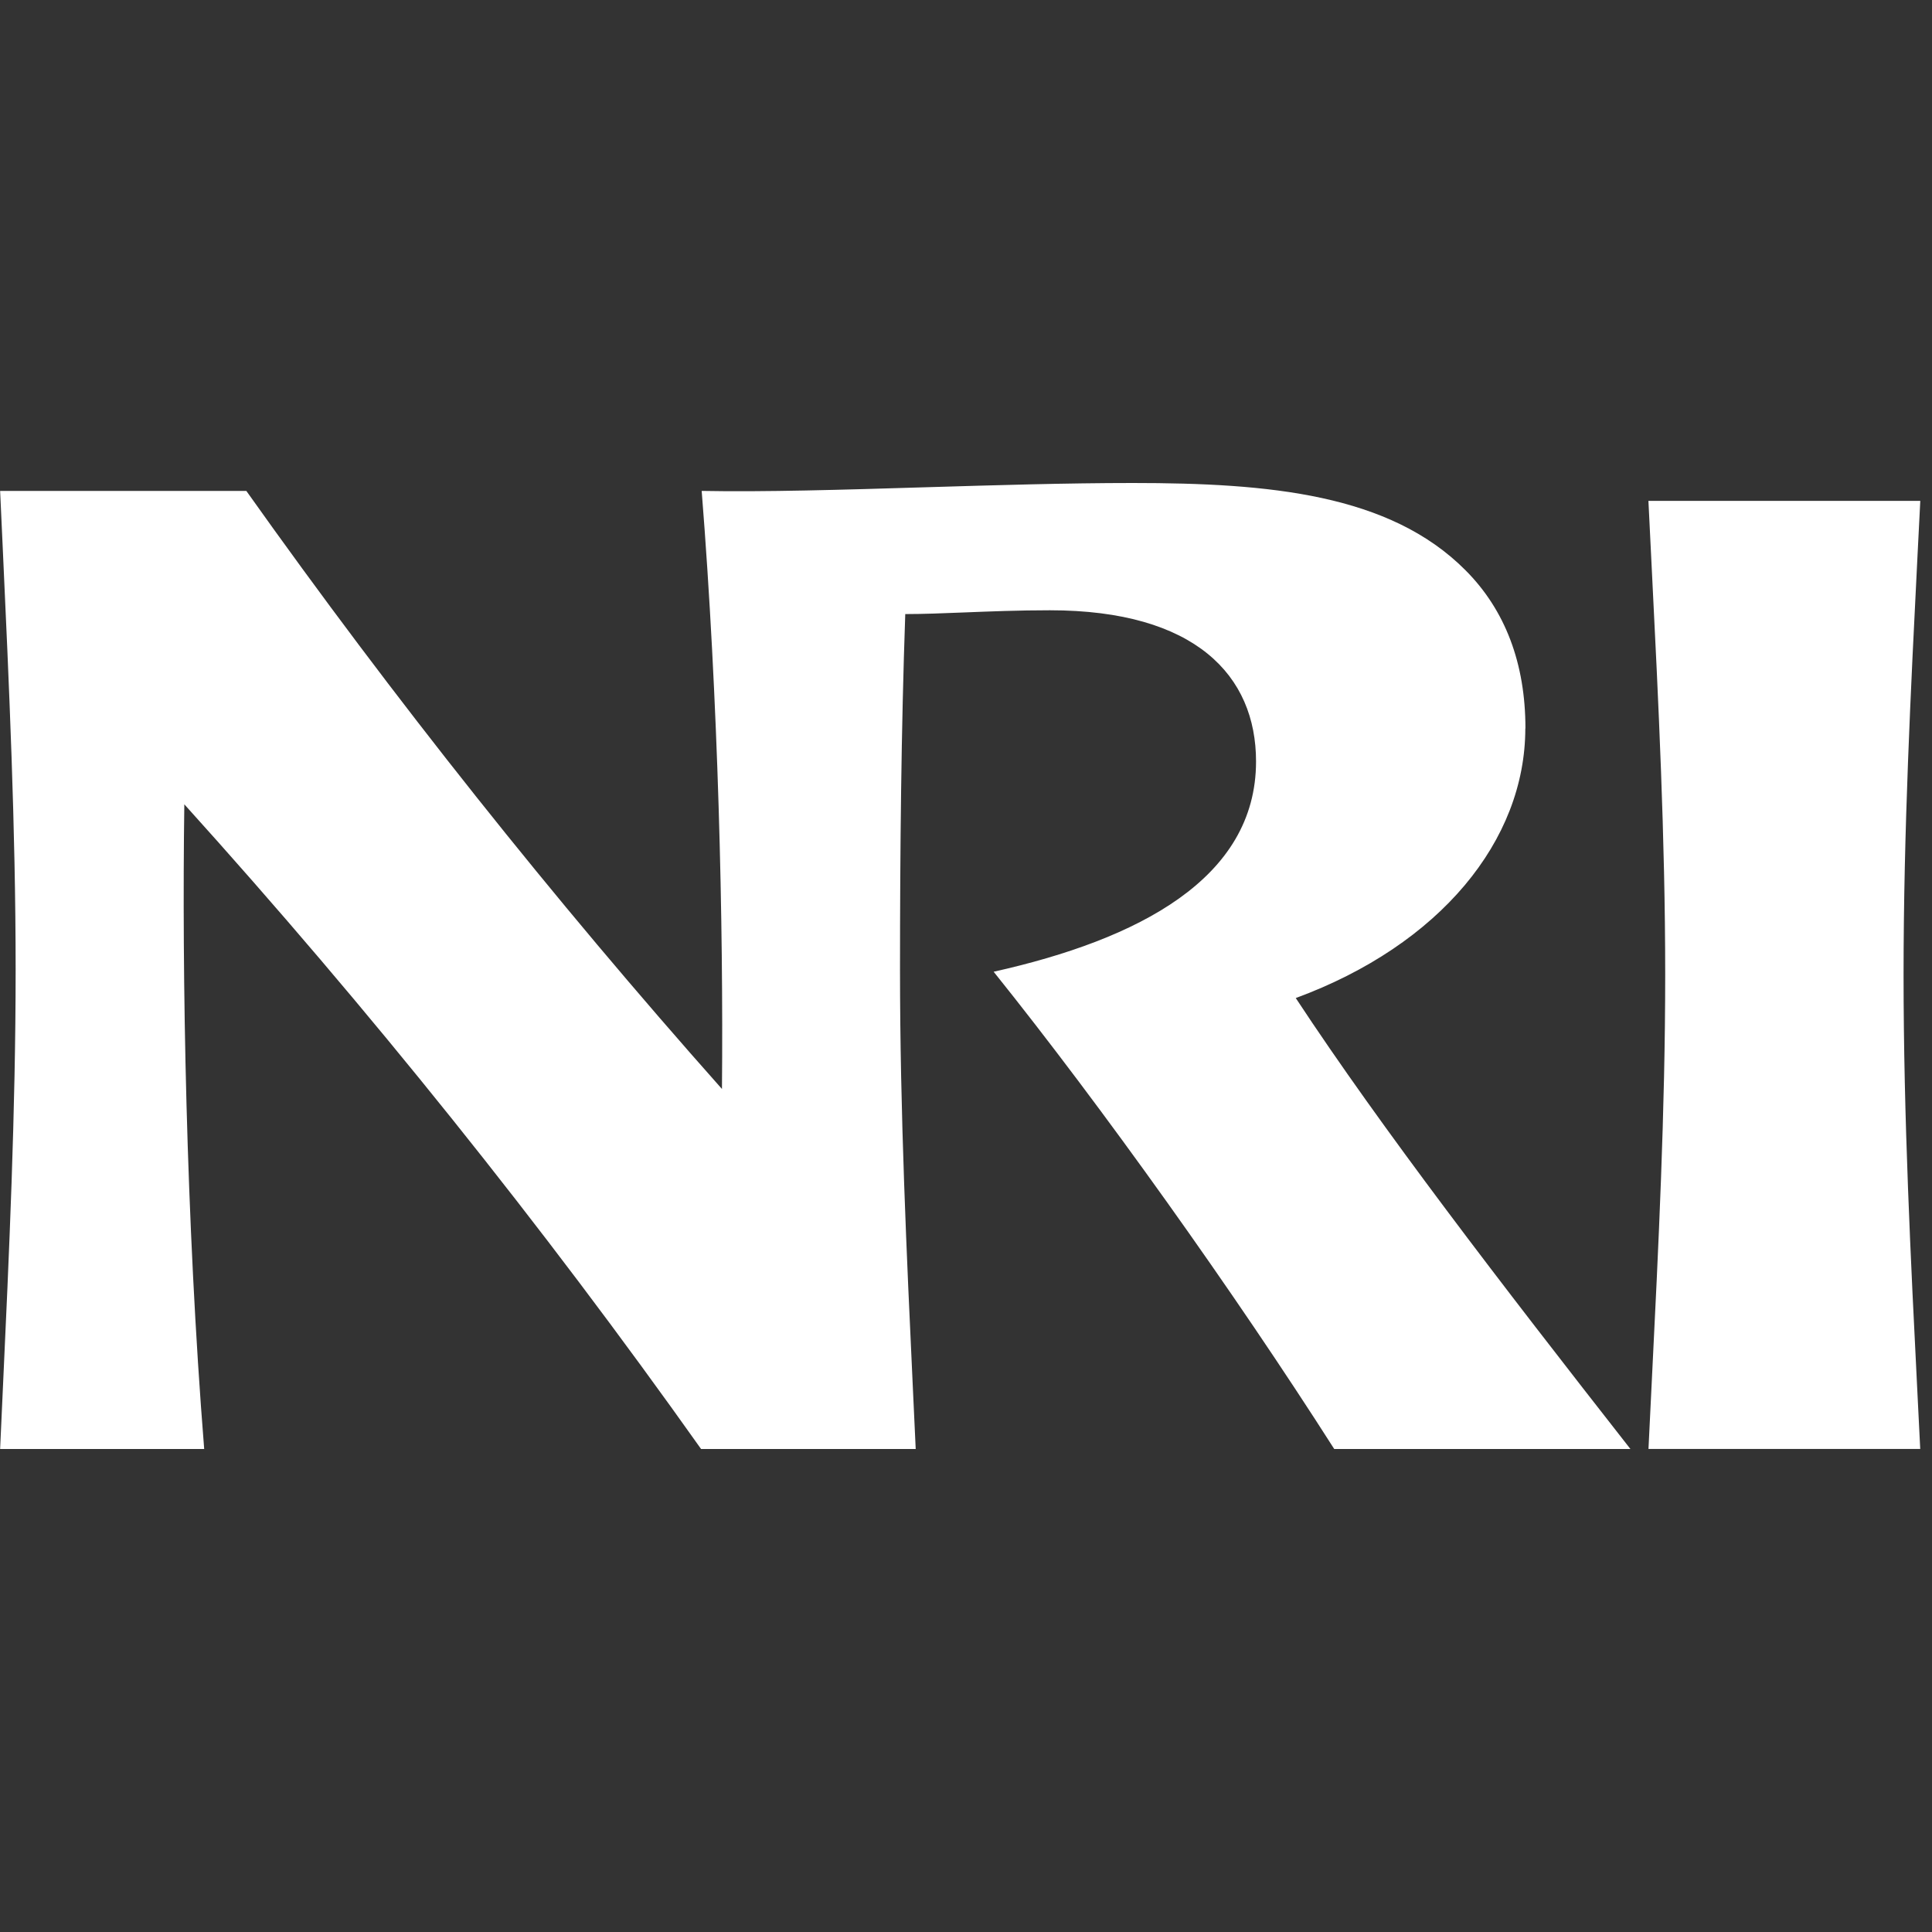
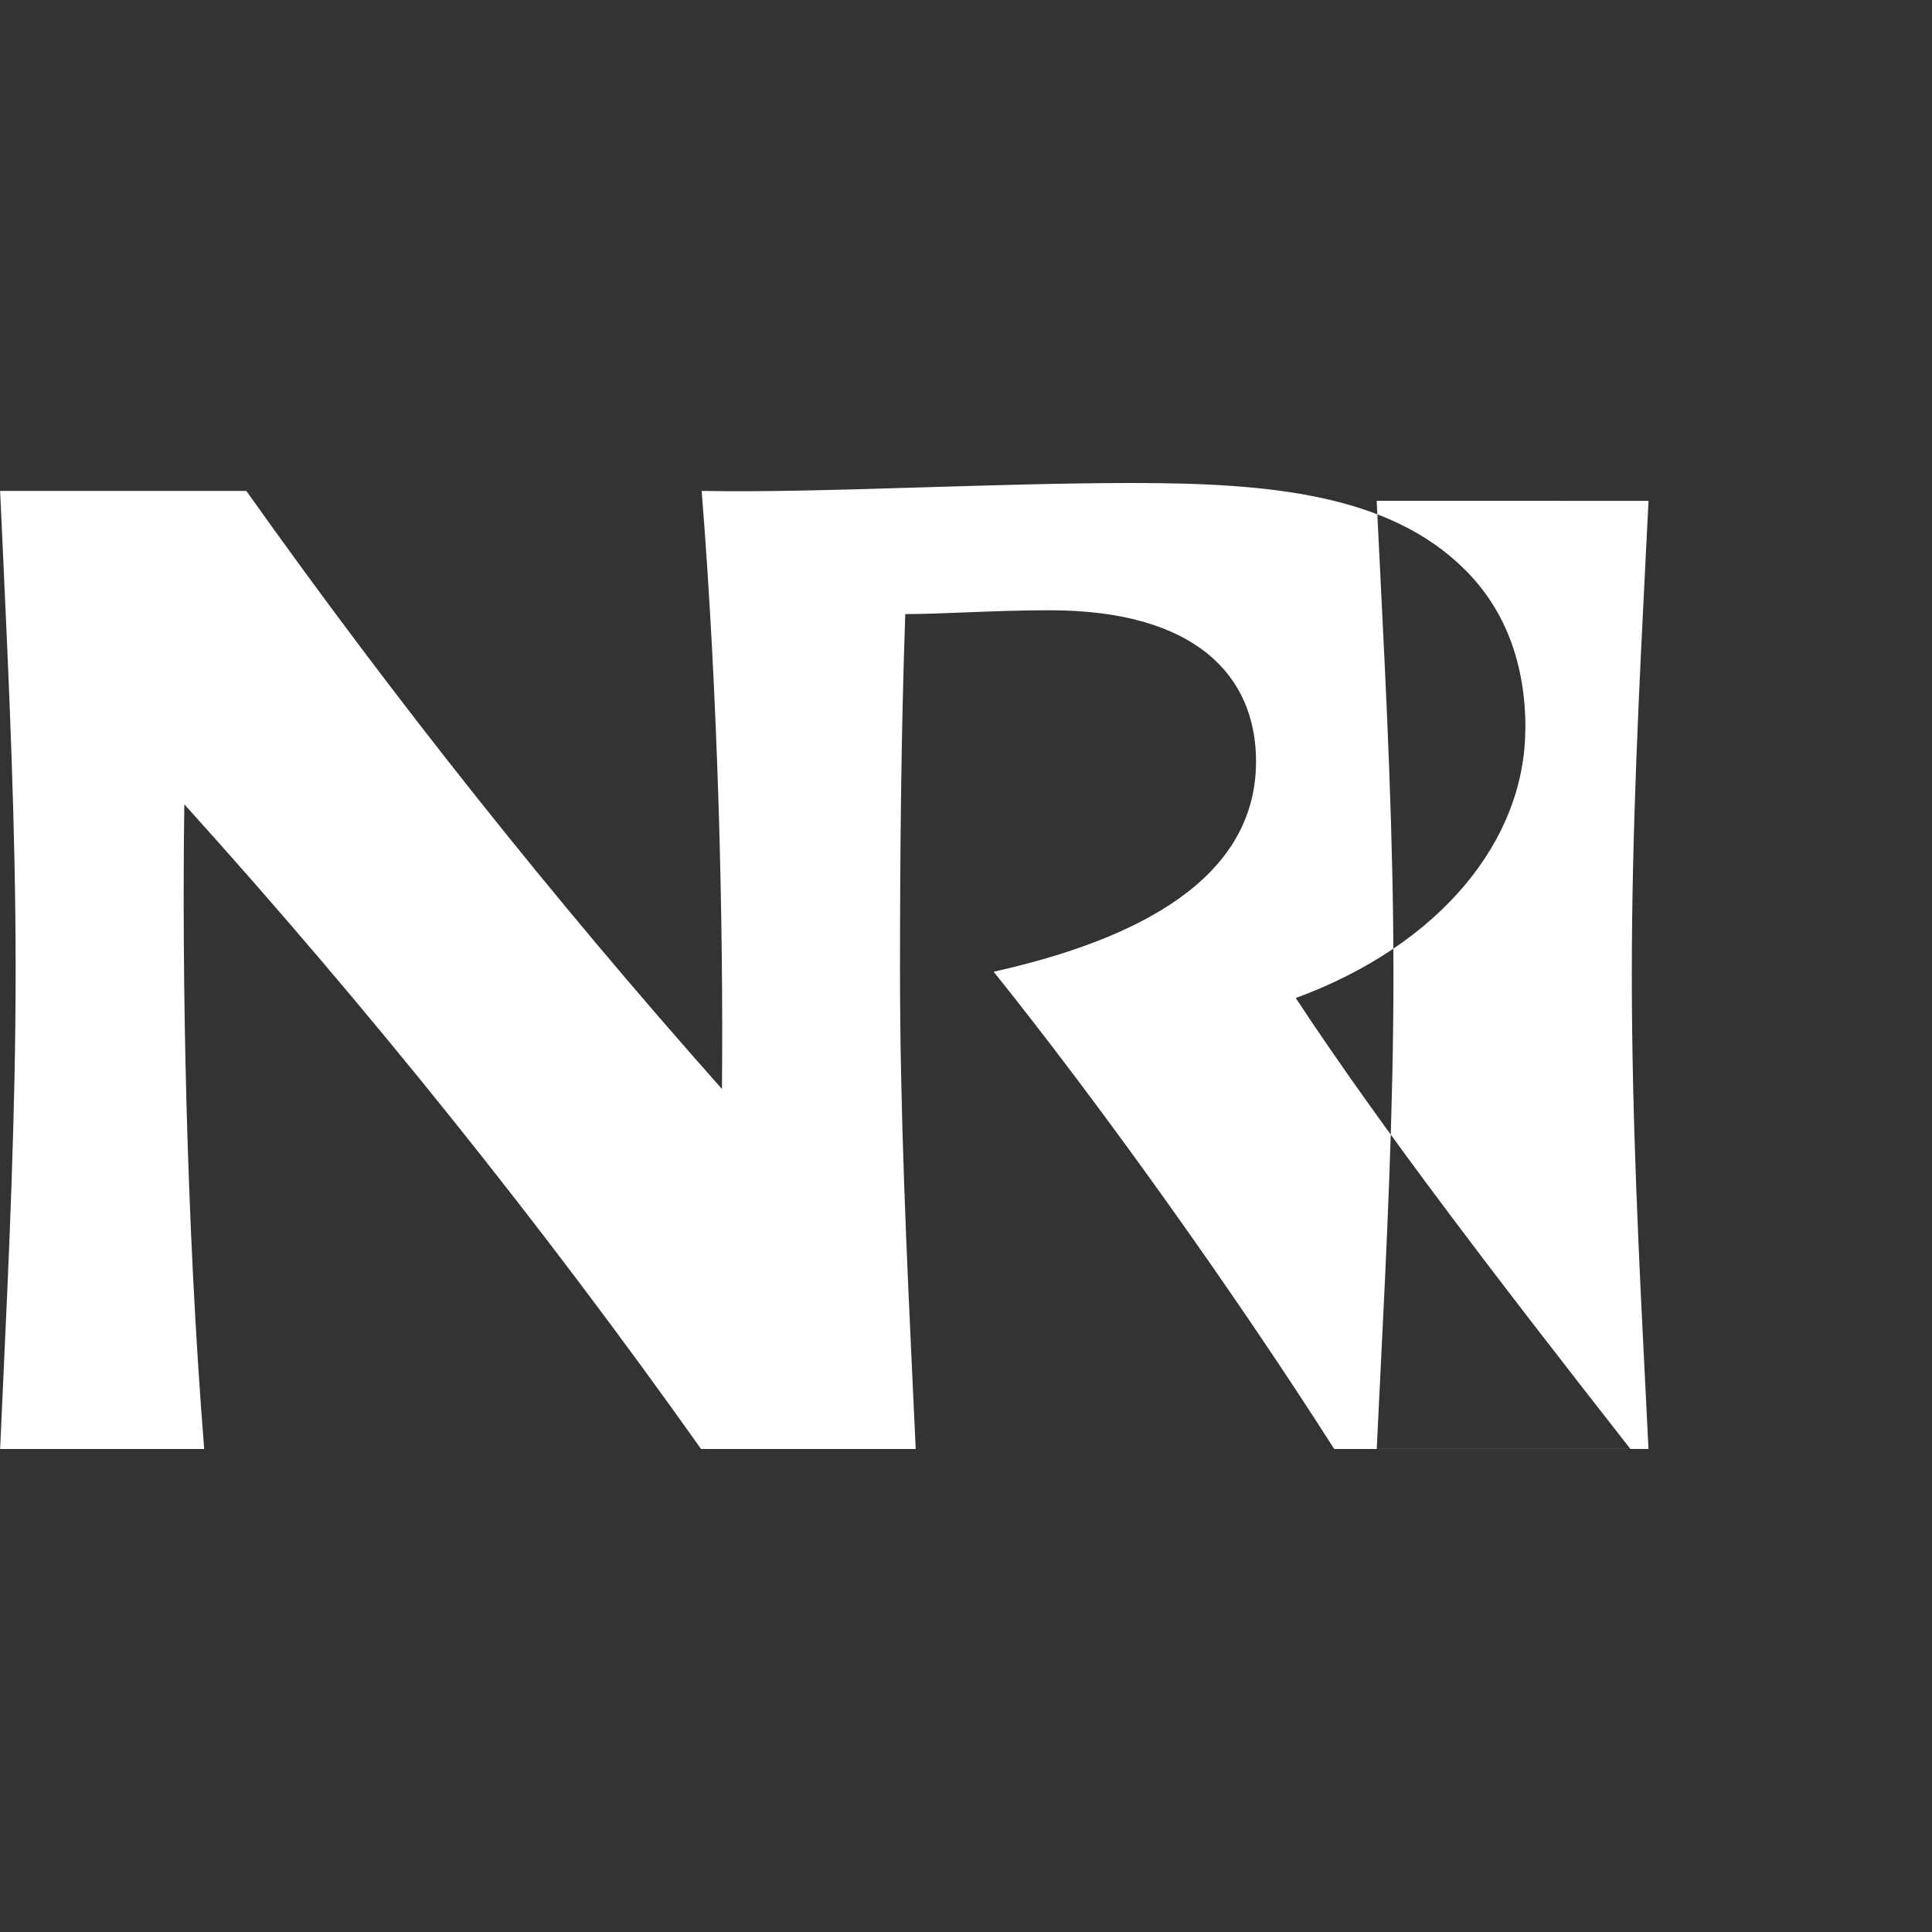
<svg xmlns="http://www.w3.org/2000/svg" fill="none" height="32" viewBox="0 0 32 32" width="32">
  <rect x="0" y="0" width="32" height="32" fill="#333333" stroke="none" />
-   <path clip-rule="evenodd" d="m25.264 12.064c0 1.858-1.412 3.586-3.802 4.467 1.423 2.162 3.388 4.716 5.543 7.469h-4.906c-1.658-2.599-3.854-5.678-5.641-7.905 2.395-.535 4.346-1.542 4.346-3.483 0-1.418-1-2.504-3.415-2.504-.519 0-.991.019-1.419.036-.355.014-.68.027-.976.027-.067 1.914-.087 3.907-.087 5.89 0 2.367.11 4.731.215 6.973.015.325.03.647.045.966h-3.555c-2.642-3.724-5.5-7.29-8.559-10.678-.04 2.781.026 6.889.329 10.678h-3.38c.014-.32.029-.643.044-.968.104-2.242.213-4.605.213-6.971 0-2.366-.11-4.733-.213-6.974-.015-.321-.03-.64-.044-.956h4.078c2.445 3.444 5.075 6.751 7.878 9.906.025-2.731-.061-6.458-.336-9.906 1.037.02 2.344-.019 3.694-.06 1.164-.035 2.36-.071 3.444-.071 2.265 0 4.256.183 5.511 1.443.662.662.995 1.548.995 2.621zm2.041-3.768h4.501c-.014.287-.029.577-.044.868-.113 2.241-.233 4.61-.233 6.979 0 2.368.119 4.734.232 6.975.015.296.03.59.044.881h-4.501c.018-.385.038-.774.057-1.166.107-2.156.22-4.422.22-6.69 0-2.268-.113-4.537-.221-6.693-.019-.389-.039-.774-.057-1.155z" fill="#fff" fill-rule="evenodd" />
+   <path clip-rule="evenodd" d="m25.264 12.064c0 1.858-1.412 3.586-3.802 4.467 1.423 2.162 3.388 4.716 5.543 7.469h-4.906c-1.658-2.599-3.854-5.678-5.641-7.905 2.395-.535 4.346-1.542 4.346-3.483 0-1.418-1-2.504-3.415-2.504-.519 0-.991.019-1.419.036-.355.014-.68.027-.976.027-.067 1.914-.087 3.907-.087 5.89 0 2.367.11 4.731.215 6.973.015.325.03.647.045.966h-3.555c-2.642-3.724-5.5-7.29-8.559-10.678-.04 2.781.026 6.889.329 10.678h-3.38c.014-.32.029-.643.044-.968.104-2.242.213-4.605.213-6.971 0-2.366-.11-4.733-.213-6.974-.015-.321-.03-.64-.044-.956h4.078c2.445 3.444 5.075 6.751 7.878 9.906.025-2.731-.061-6.458-.336-9.906 1.037.02 2.344-.019 3.694-.06 1.164-.035 2.36-.071 3.444-.071 2.265 0 4.256.183 5.511 1.443.662.662.995 1.548.995 2.621zm2.041-3.768c-.014.287-.029.577-.044.868-.113 2.241-.233 4.61-.233 6.979 0 2.368.119 4.734.232 6.975.015.296.03.59.044.881h-4.501c.018-.385.038-.774.057-1.166.107-2.156.22-4.422.22-6.69 0-2.268-.113-4.537-.221-6.693-.019-.389-.039-.774-.057-1.155z" fill="#fff" fill-rule="evenodd" />
</svg>